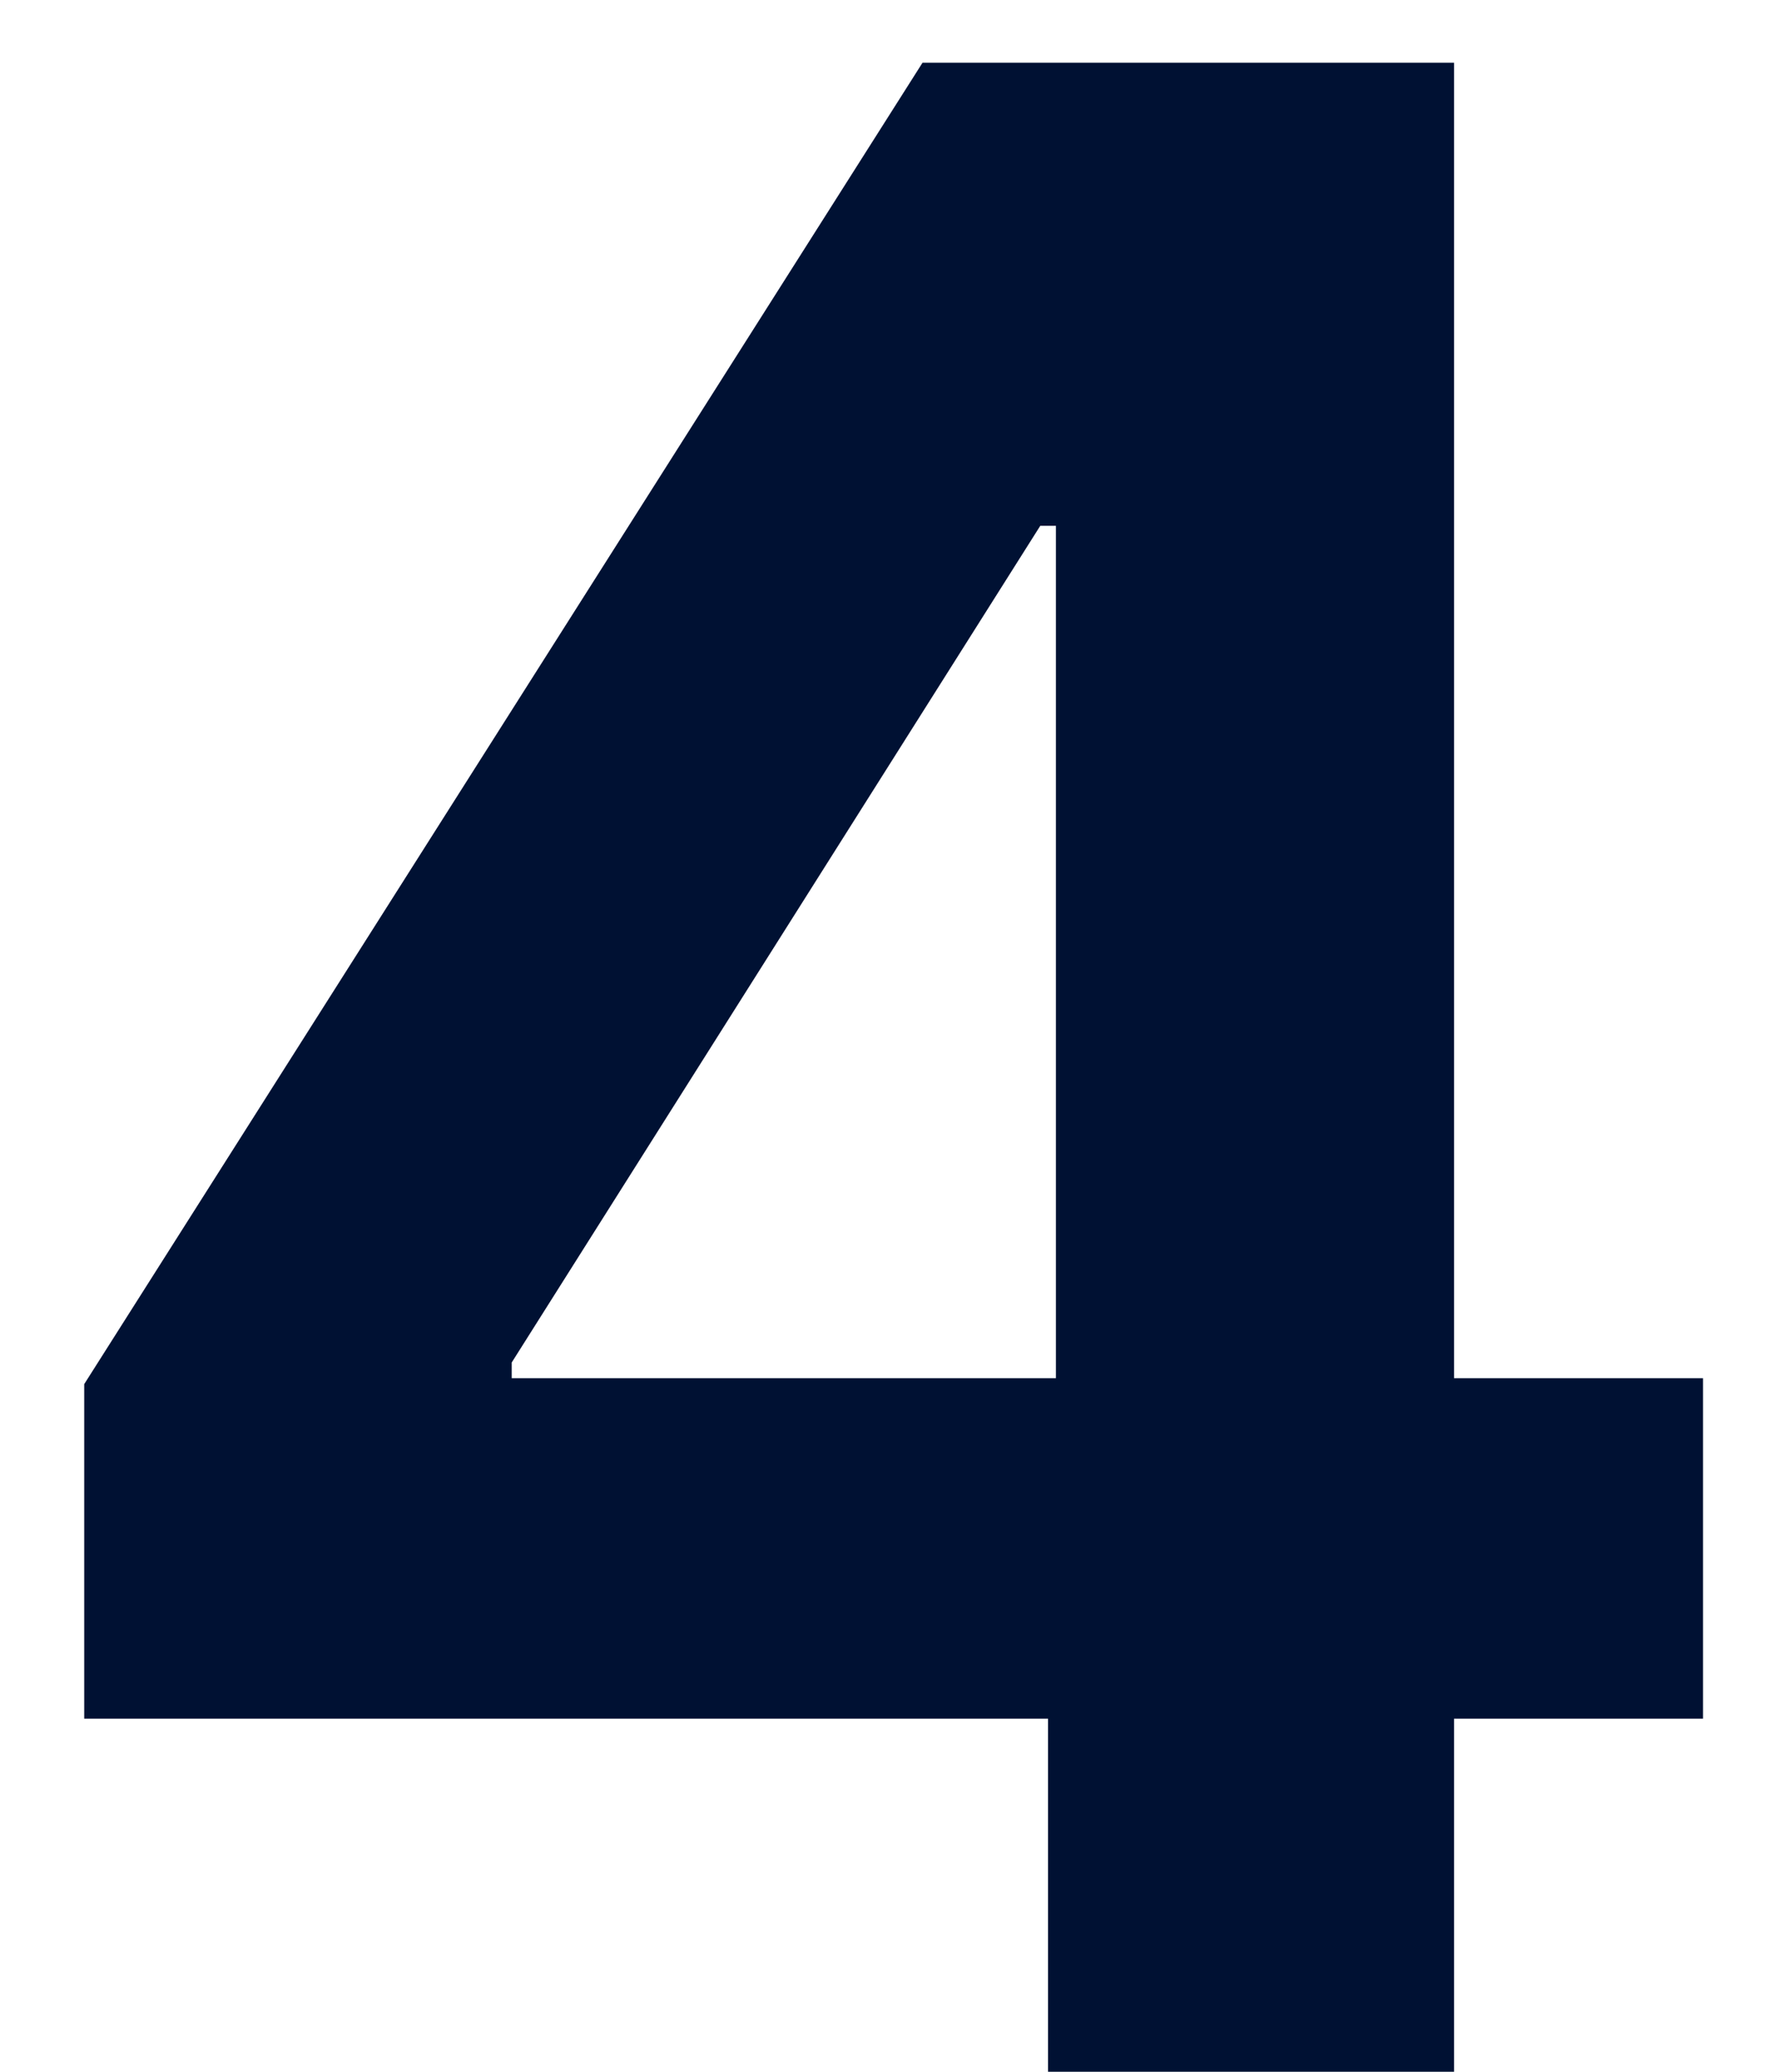
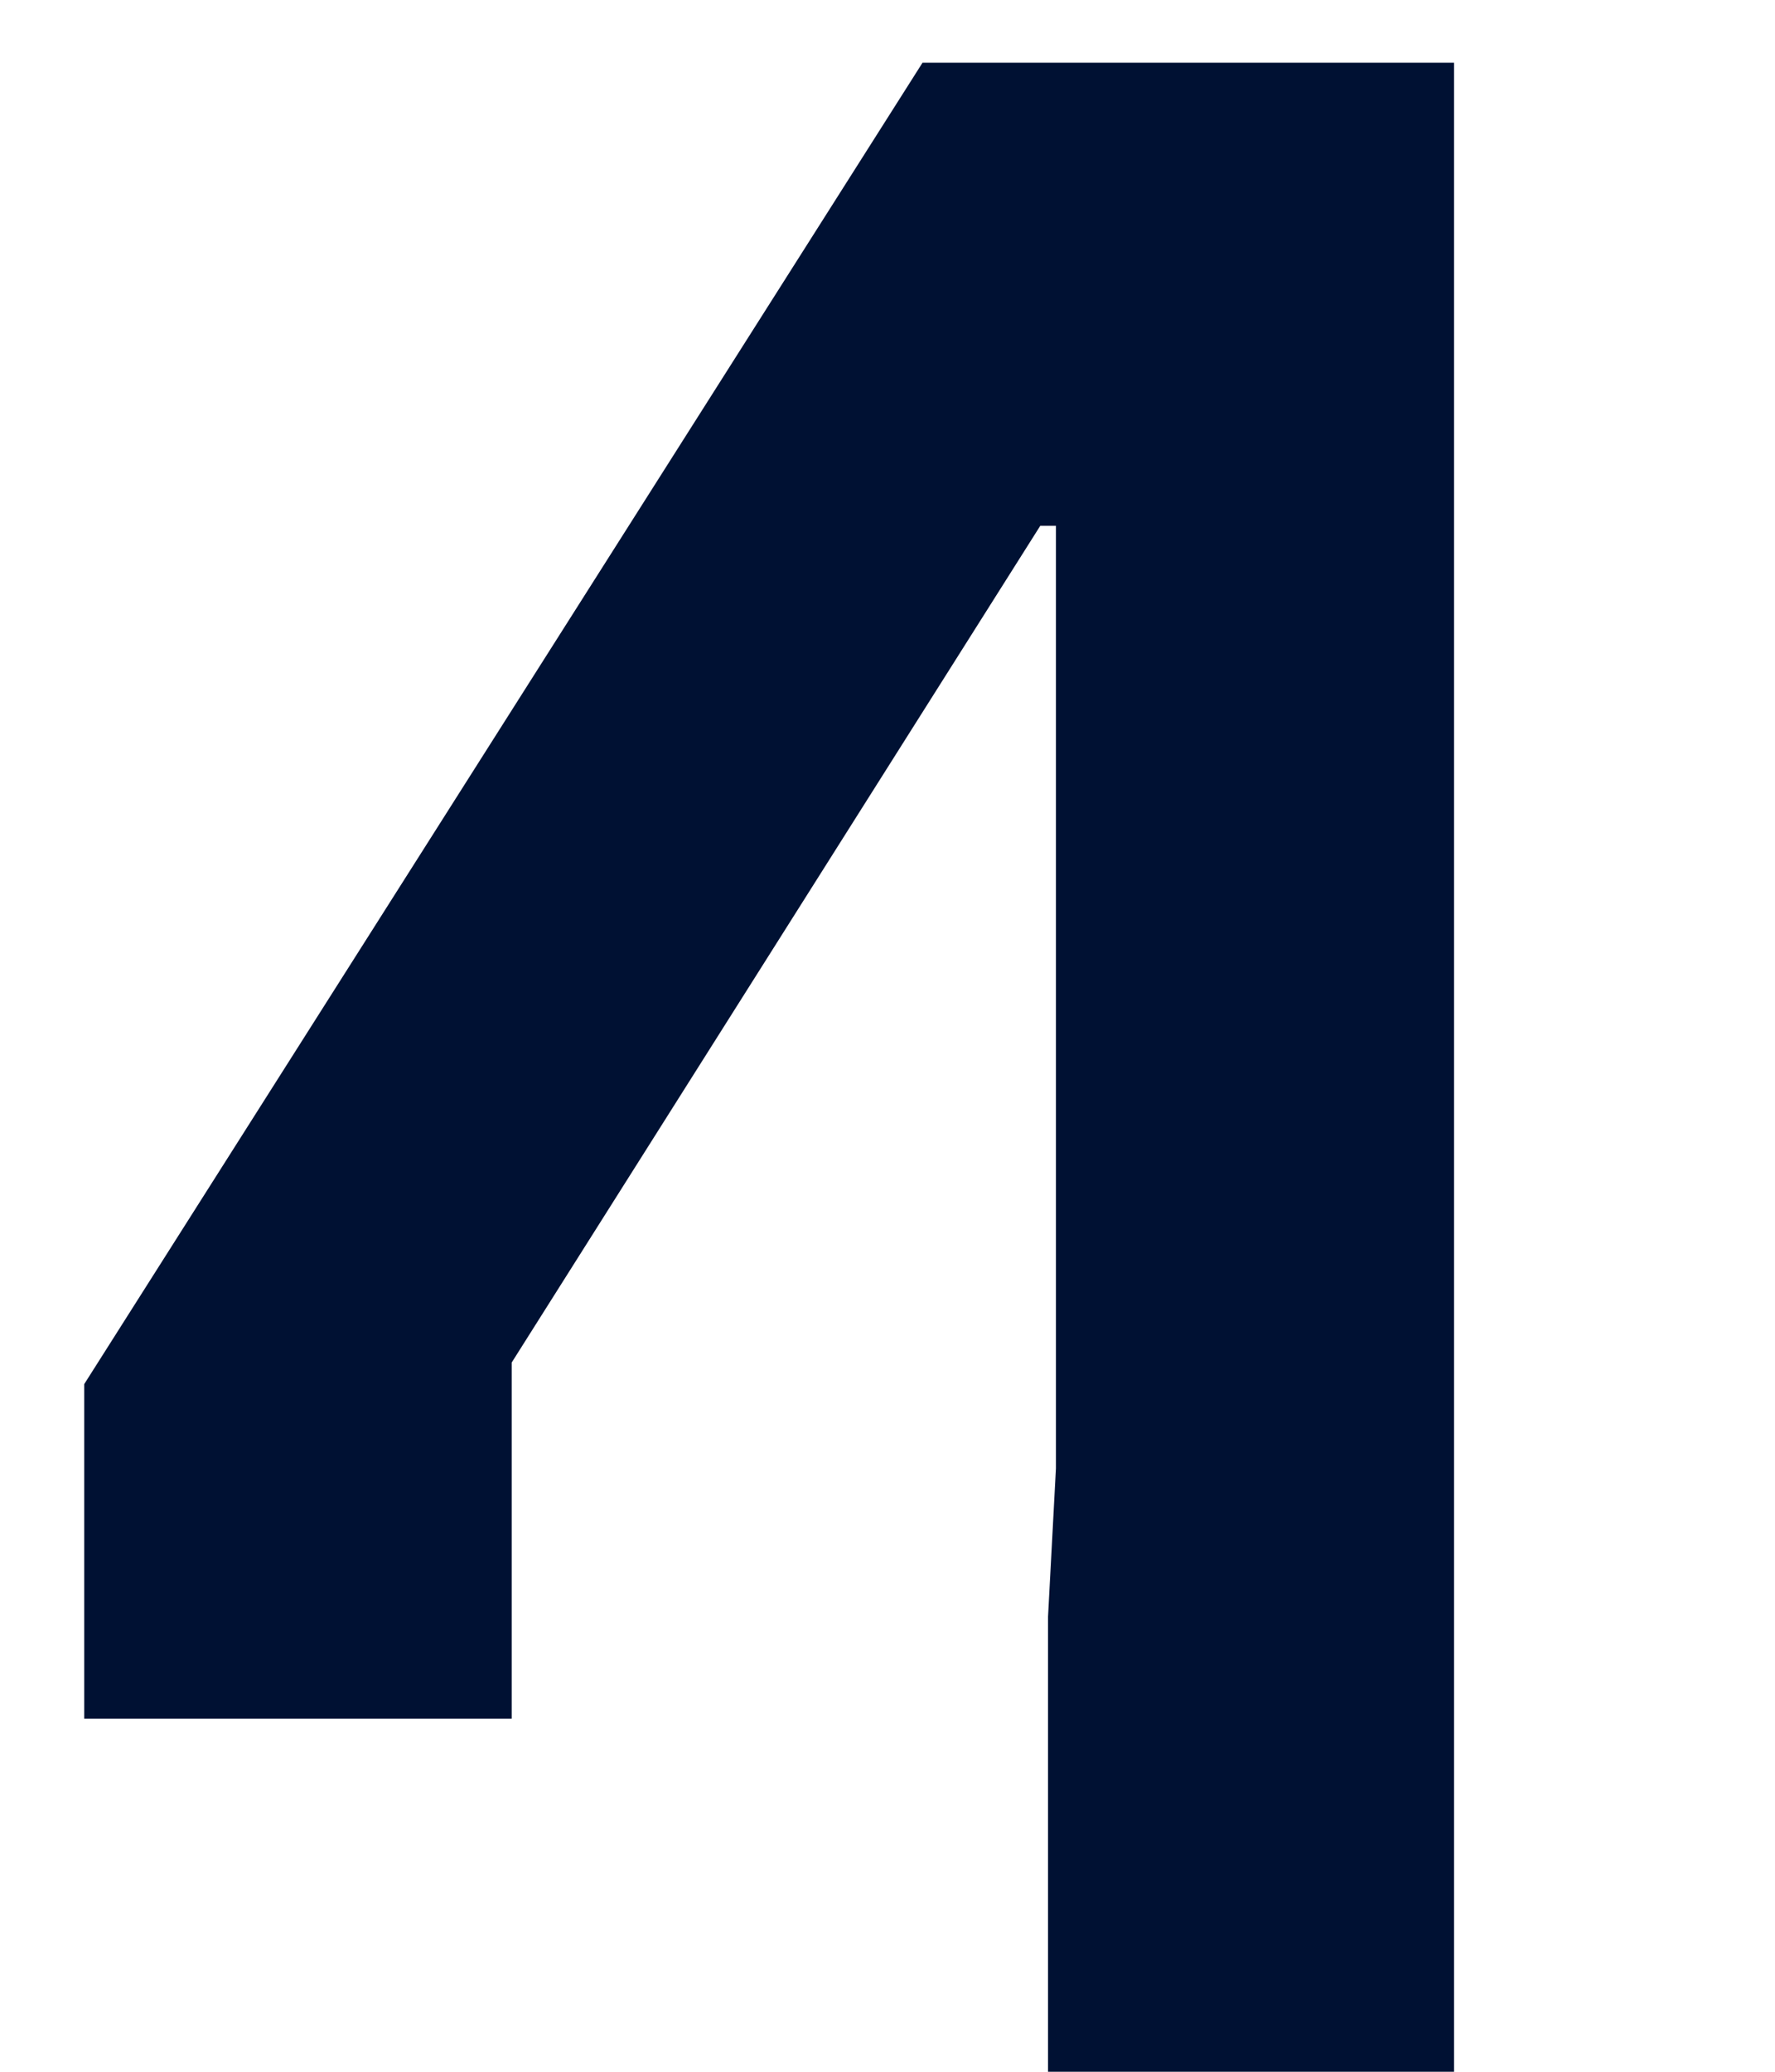
<svg xmlns="http://www.w3.org/2000/svg" fill="none" height="21" viewBox="0 0 18 21" width="18">
-   <path d="M0.854 17.421V14.03L9.355 0.636H12.279V5.33H10.549L5.189 13.811V13.97H17.27V17.421H0.854ZM10.628 21V16.386L10.708 14.885V0.636H14.745V21H10.628Z" fill="#001133" />
+   <path d="M0.854 17.421V14.03L9.355 0.636H12.279V5.33H10.549L5.189 13.811V13.97V17.421H0.854ZM10.628 21V16.386L10.708 14.885V0.636H14.745V21H10.628Z" fill="#001133" />
</svg>